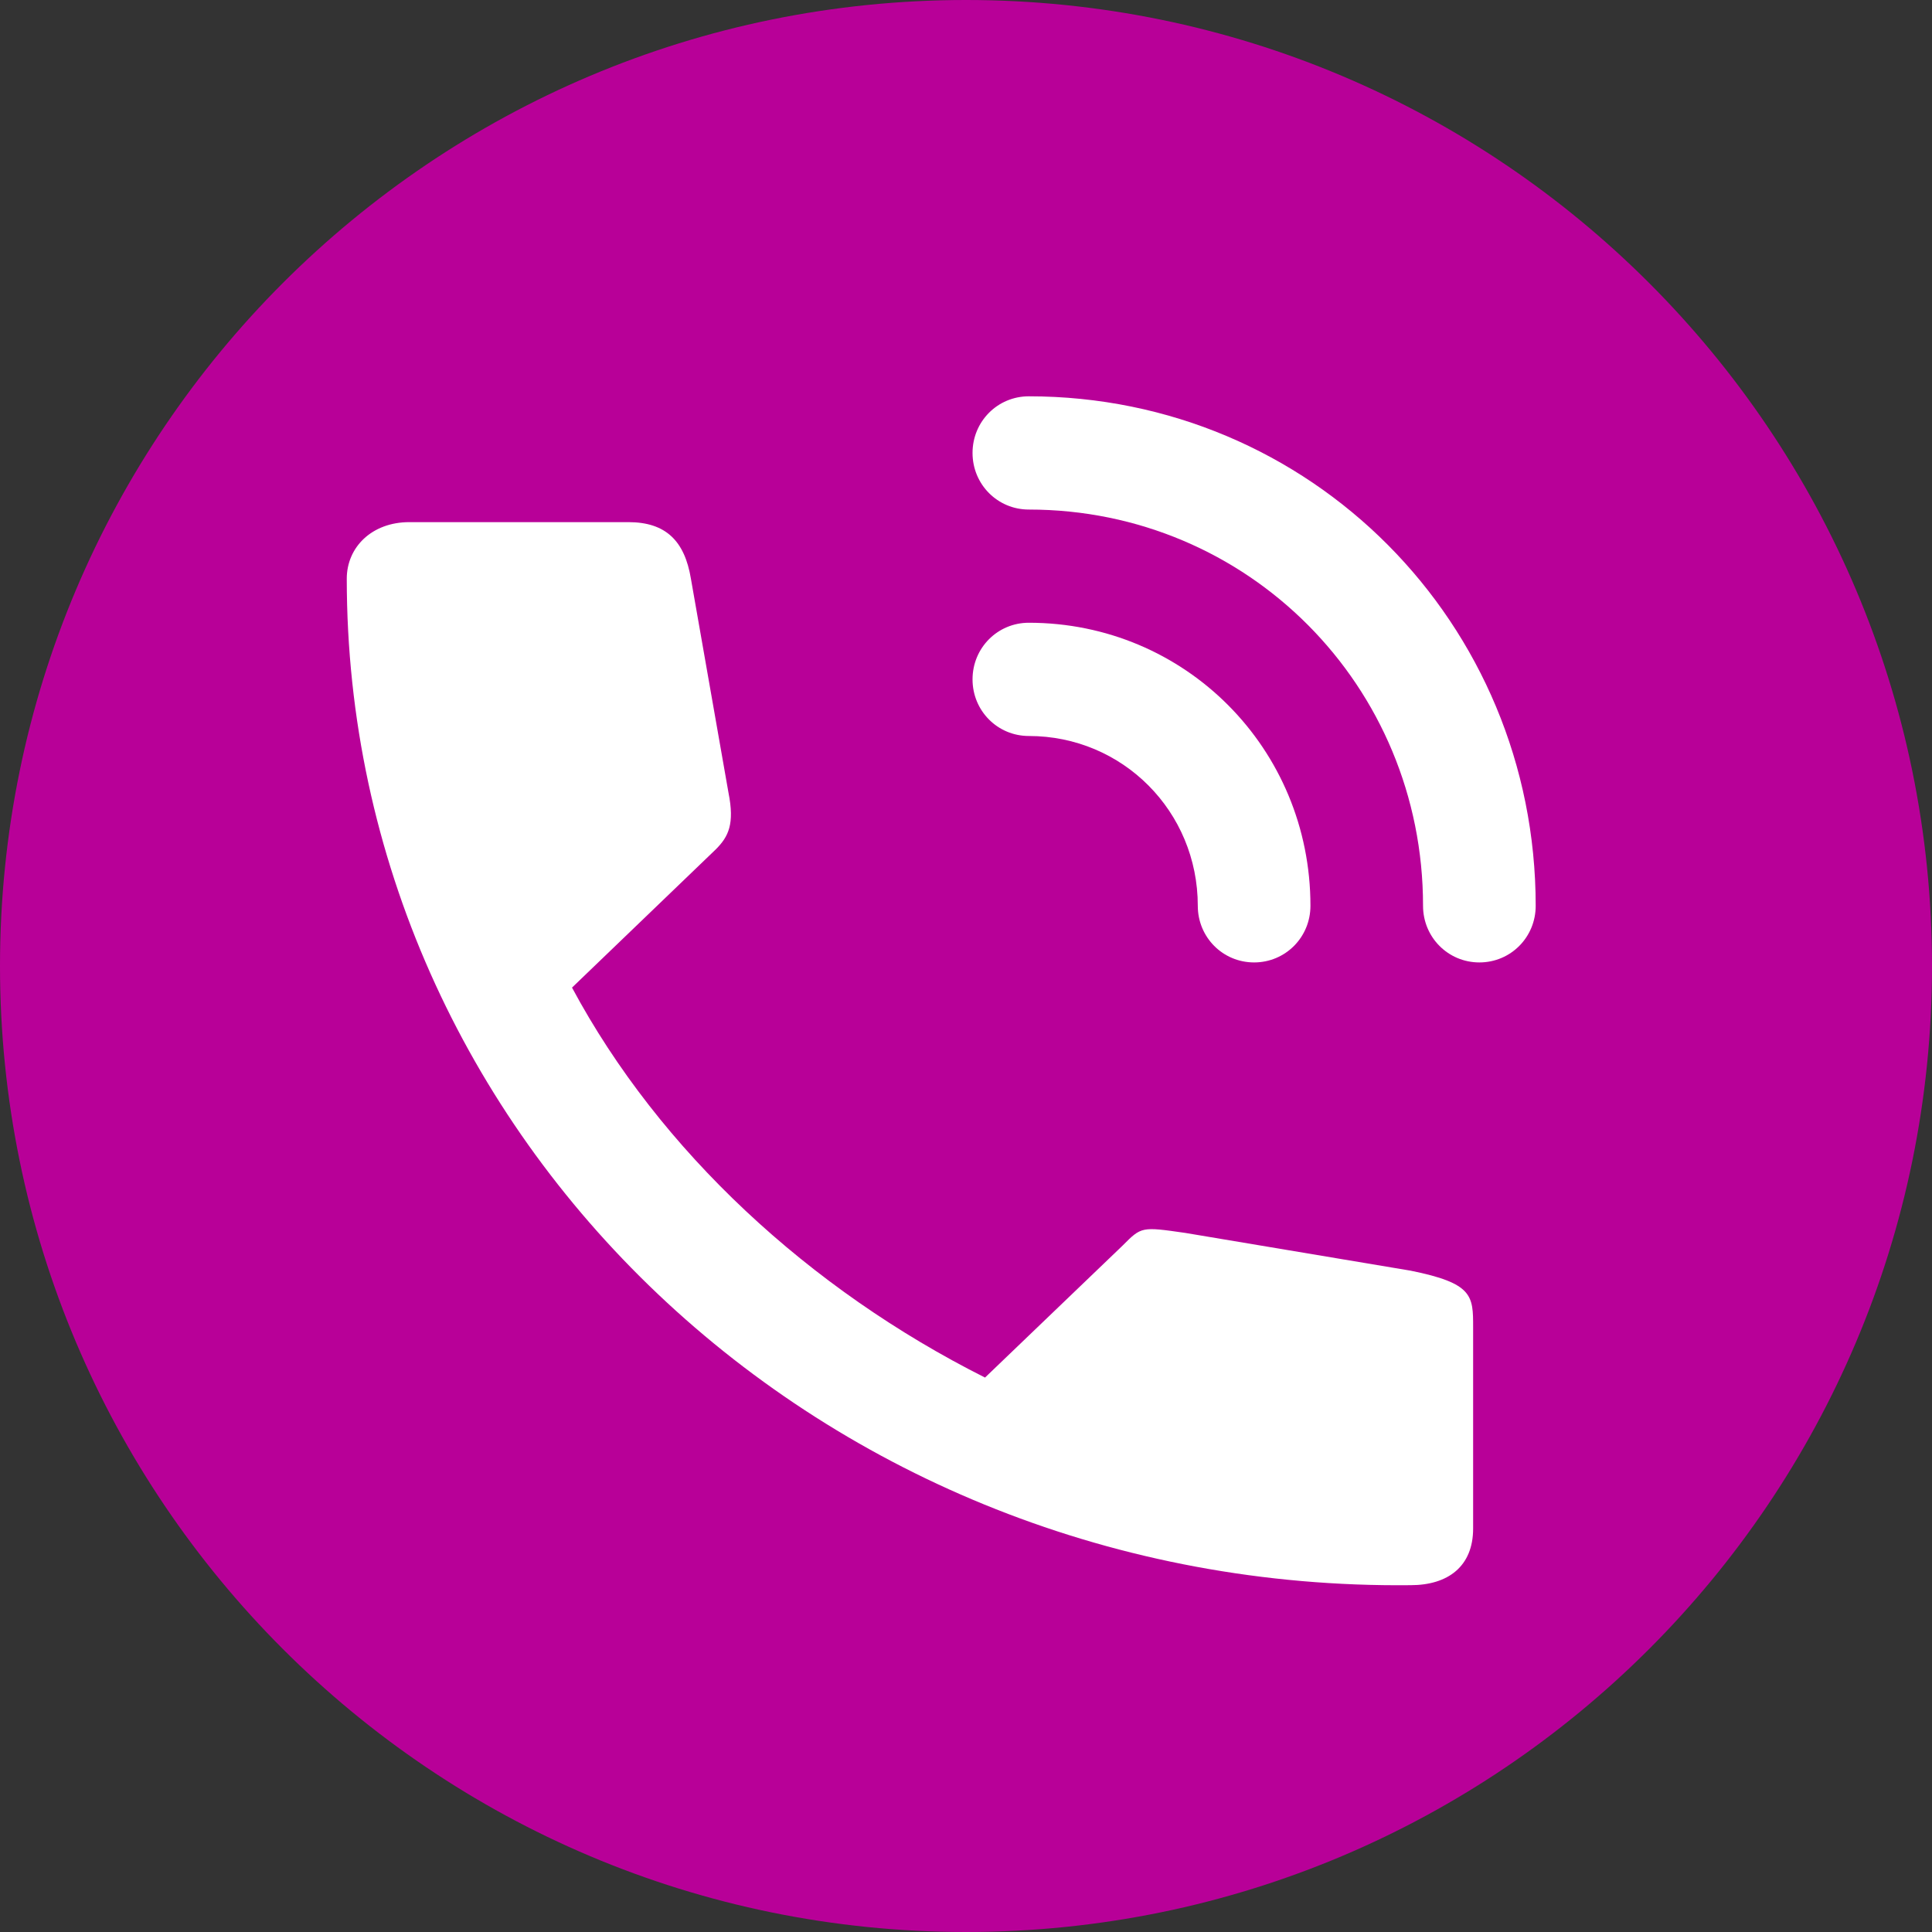
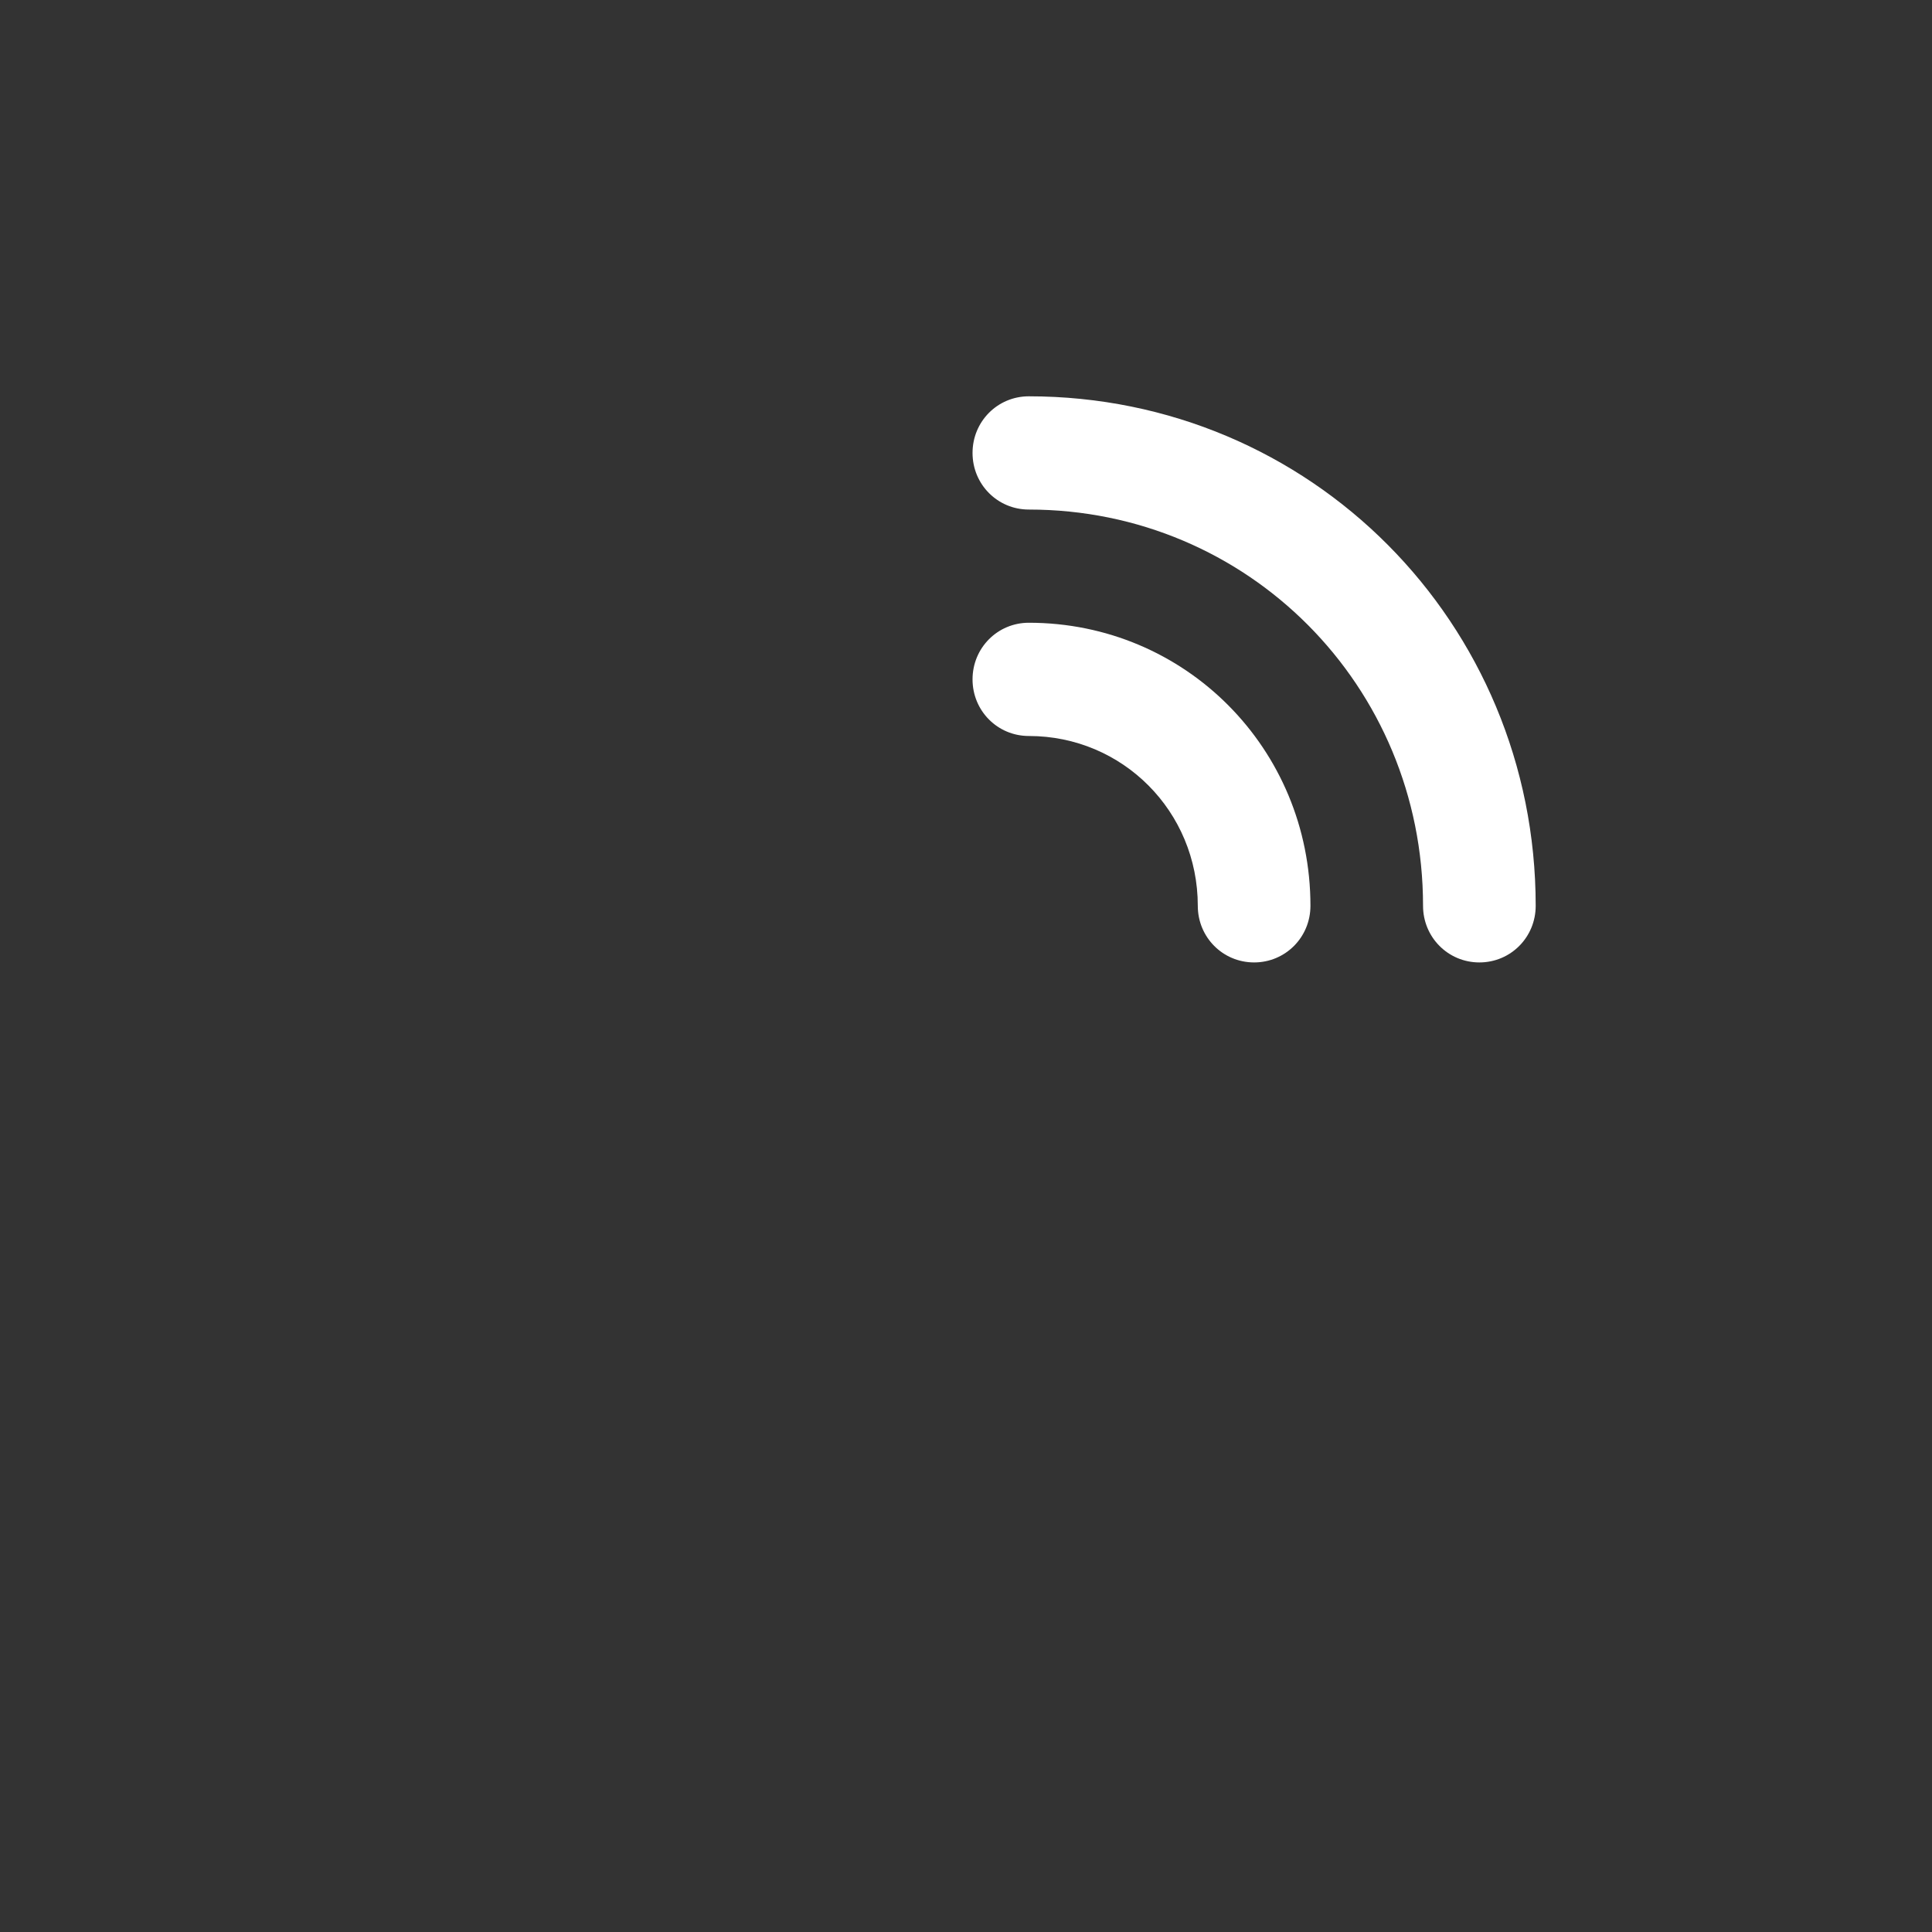
<svg xmlns="http://www.w3.org/2000/svg" width="39" height="39" viewBox="0 0 39 39" fill="none">
  <rect x="0" y="0" width="39" height="39" fill="#333333" stroke="none" />
-   <path d="M19.5 39C30.27 39 39 30.27 39 19.5C39 8.73 30.27 0 19.5 0C8.73 0 0 8.73 0 19.5C0 30.27 8.73 39 19.5 39Z" fill="#B80098" />
  <path d="M20.768 10.286C25.189 10.286 28.726 13.841 28.726 18.285C28.726 18.92 29.232 19.428 29.863 19.428C30.495 19.428 31 18.92 31 18.285C31 12.571 26.453 8 20.768 8C20.137 8 19.632 8.508 19.632 9.143C19.632 9.778 20.137 10.286 20.768 10.286Z" fill="white" />
  <path d="M20.768 14.857C22.663 14.857 24.179 16.381 24.179 18.285C24.179 18.92 24.684 19.428 25.316 19.428C25.947 19.428 26.453 18.92 26.453 18.285C26.453 15.111 23.926 12.571 20.768 12.571C20.137 12.571 19.632 13.079 19.632 13.714C19.632 14.349 20.137 14.857 20.768 14.857Z" fill="white" />
-   <path d="M19.884 27.808C16.347 26.031 13.316 23.237 11.547 19.936L14.453 17.142C14.705 16.888 14.832 16.634 14.705 16L13.947 11.682C13.821 10.921 13.442 10.54 12.684 10.54H8.263C7.505 10.54 7 11.047 7 11.682C7 22.983 16.6 32.126 28.474 31.999C29.232 31.999 29.737 31.618 29.737 30.856V26.793C29.737 26.158 29.737 25.904 28.474 25.65L23.926 24.888C23.042 24.761 23.042 24.761 22.663 25.142L19.884 27.808Z" fill="white" />
</svg>